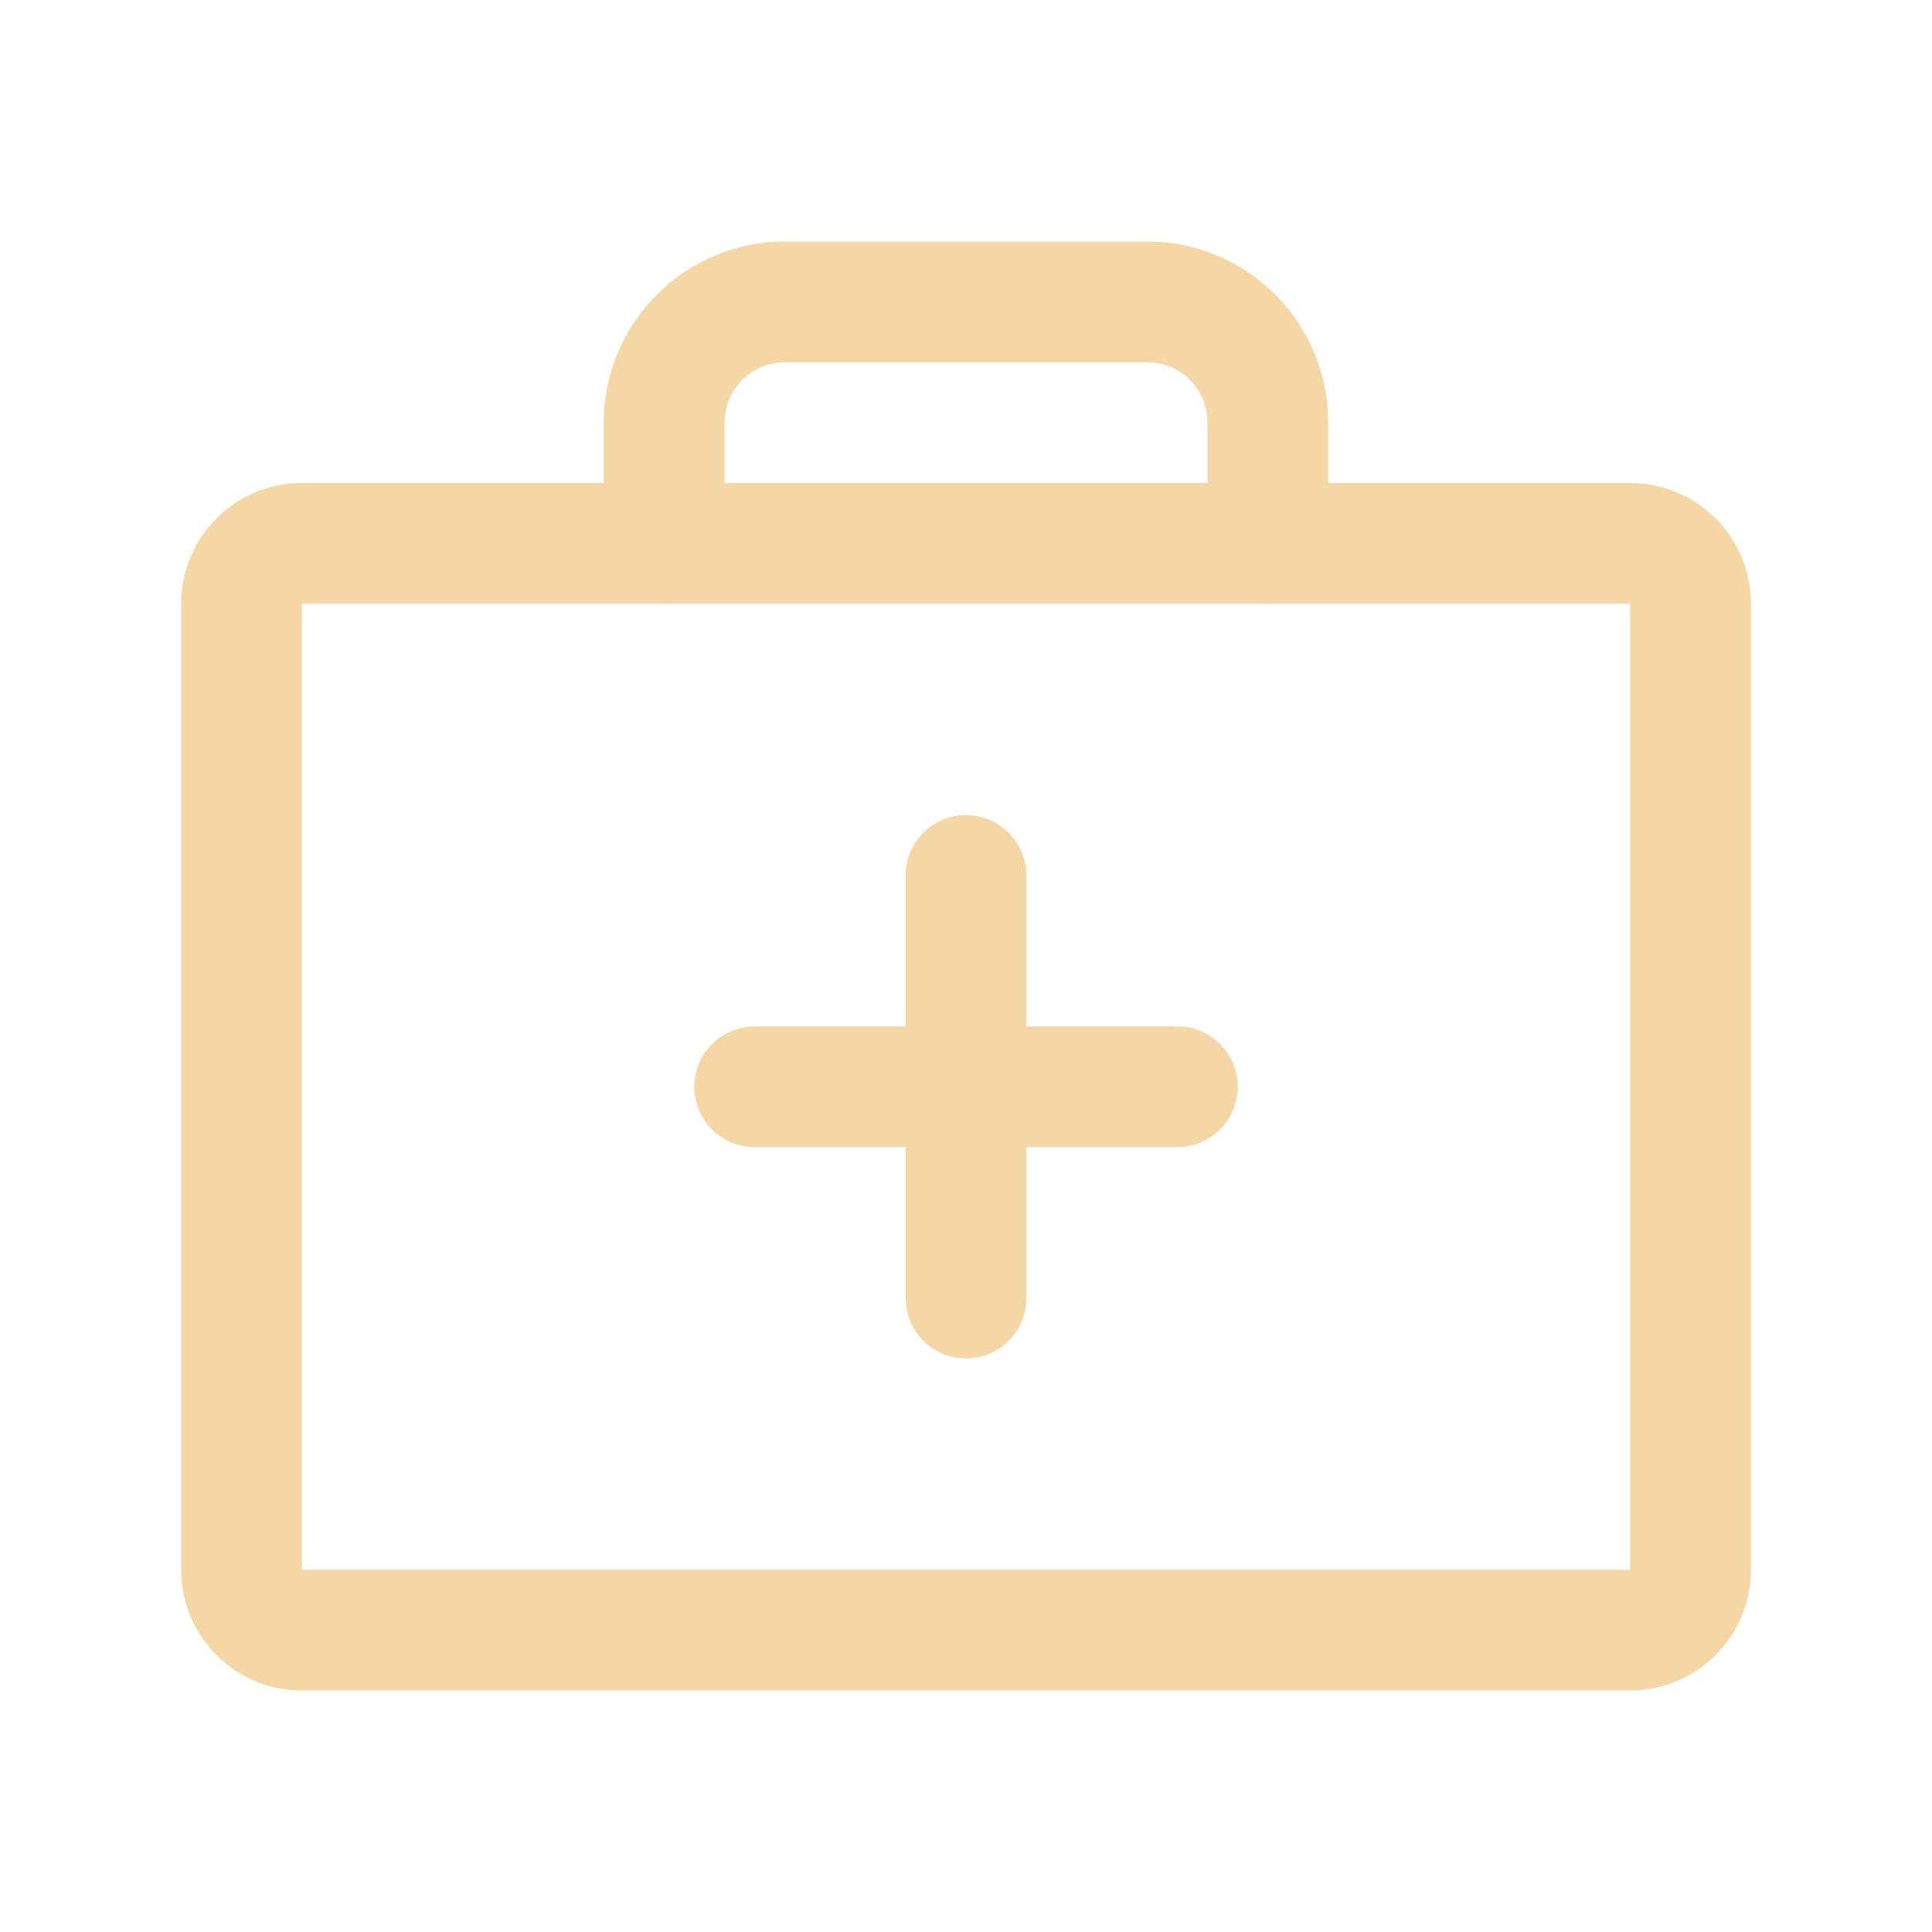
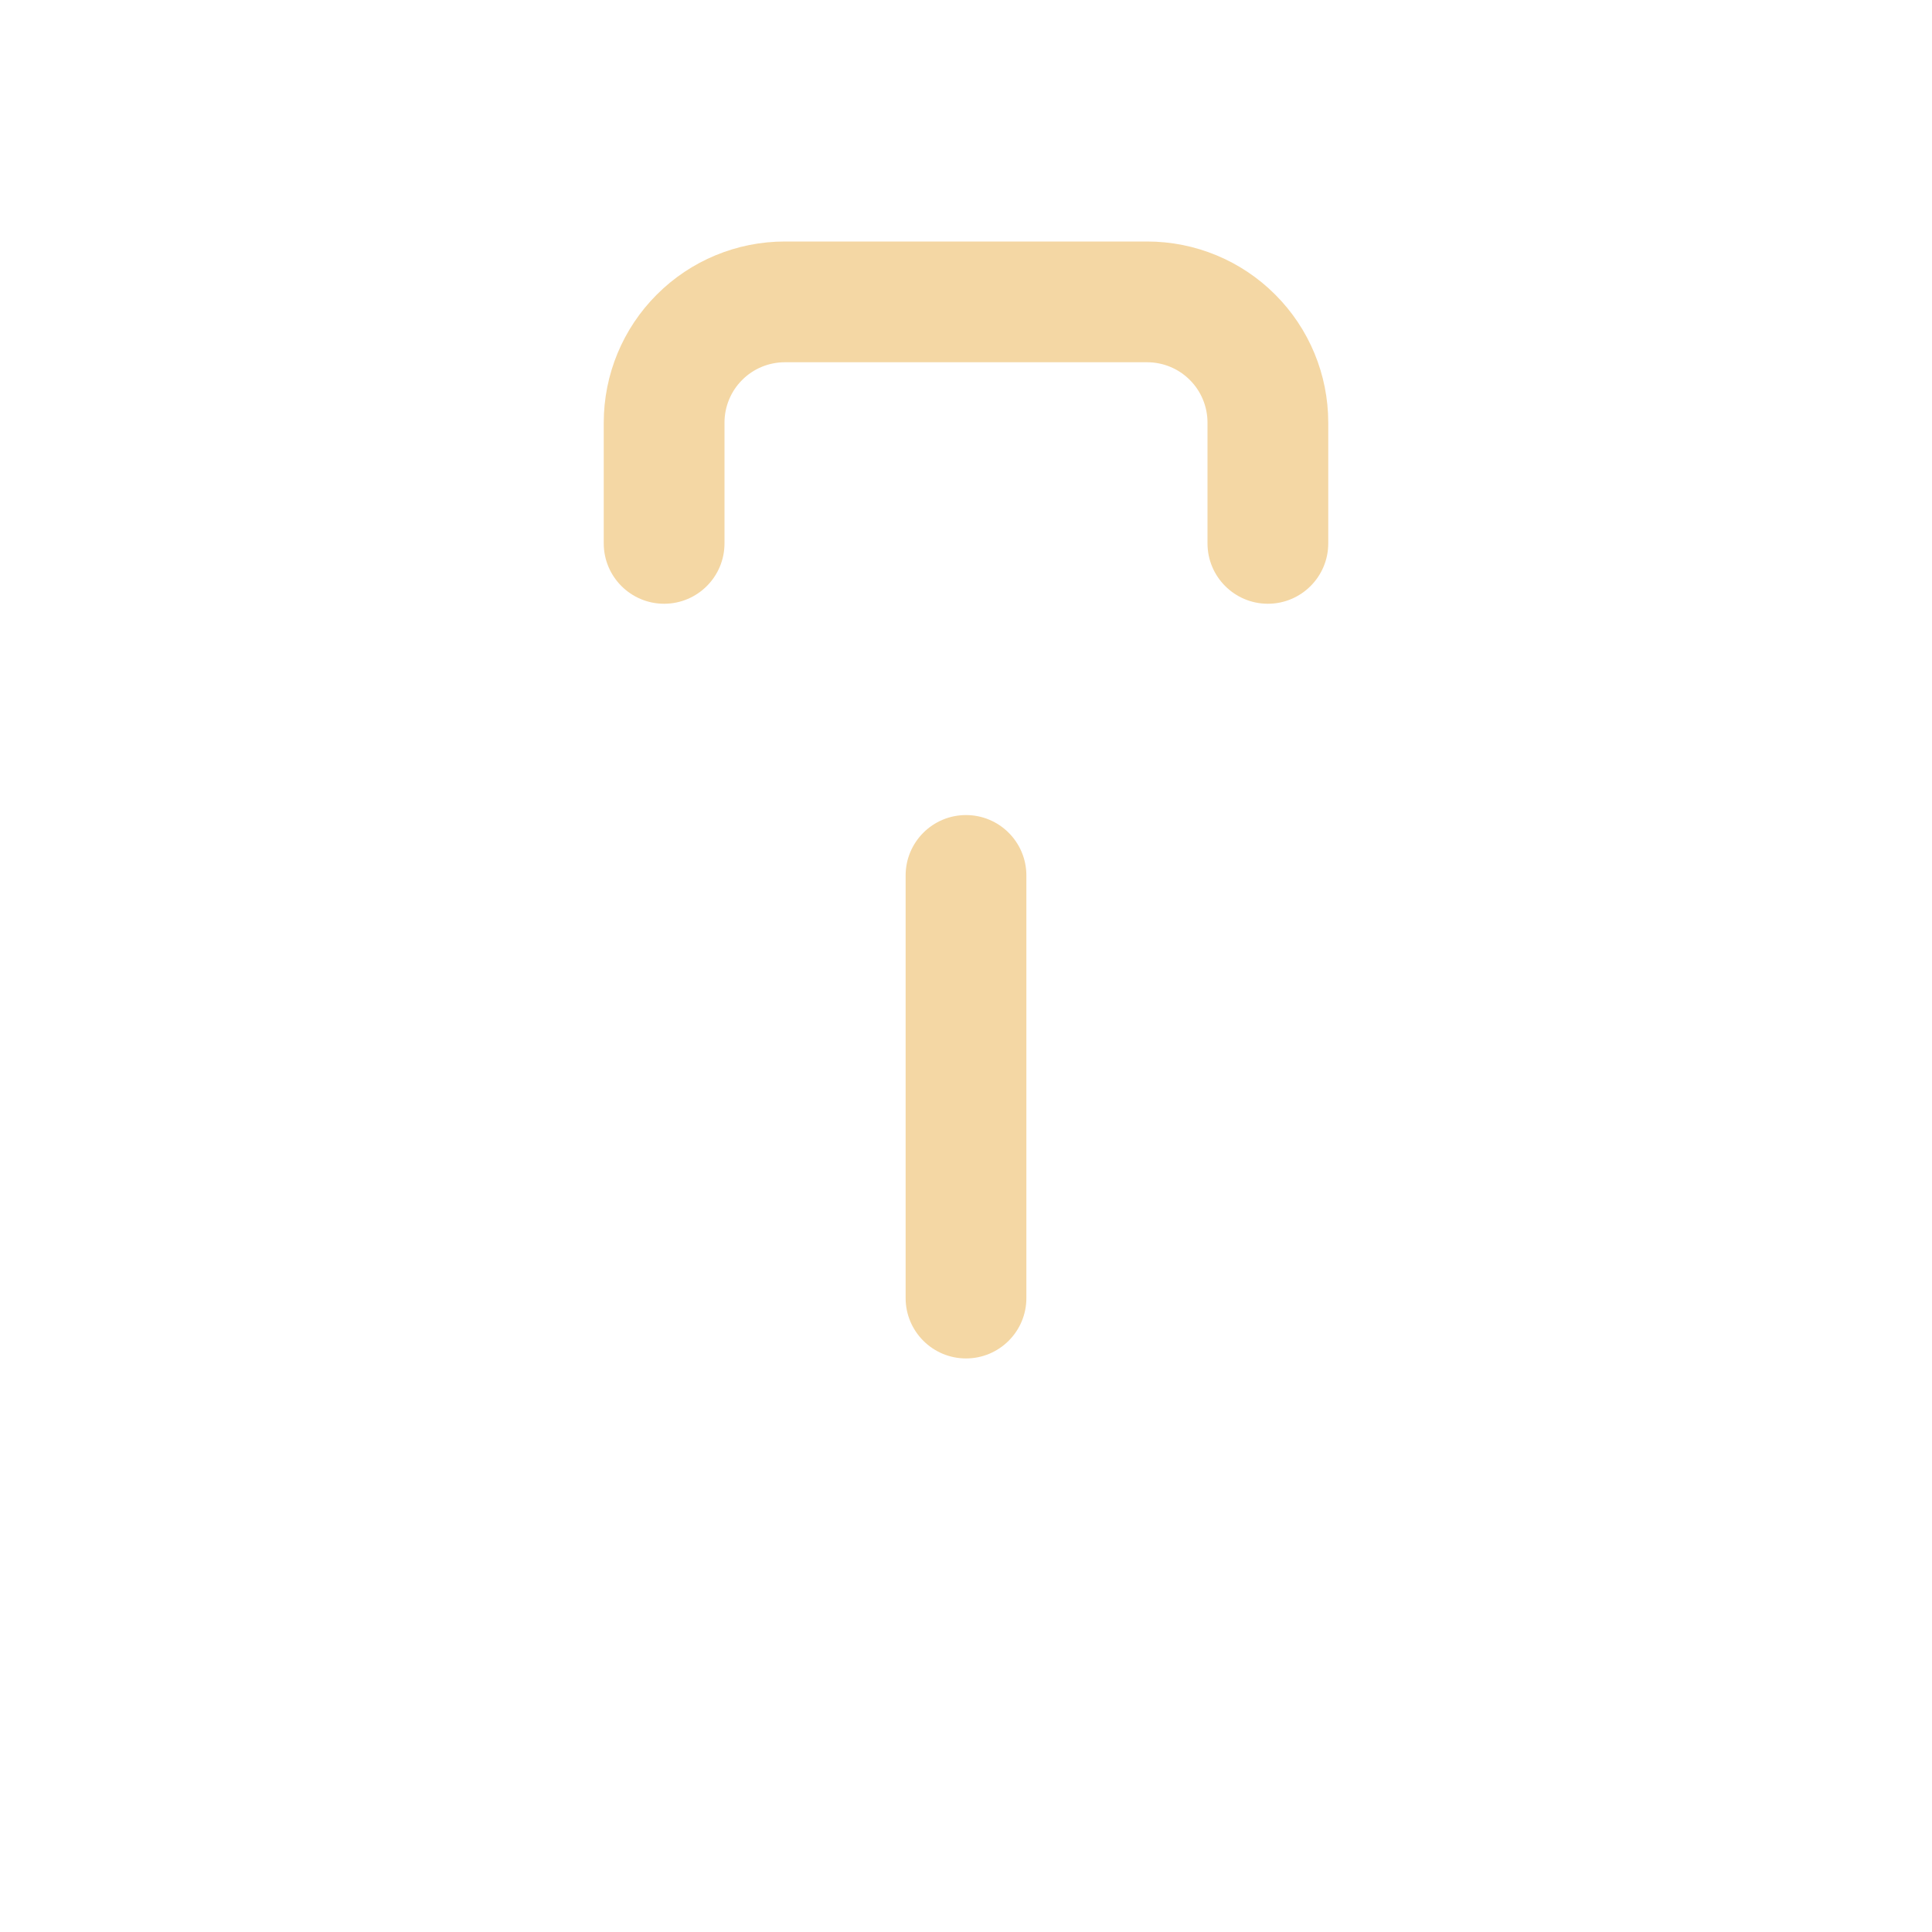
<svg xmlns="http://www.w3.org/2000/svg" width="32" height="32" viewBox="0 0 32 32" fill="none">
-   <path fill-rule="evenodd" clip-rule="evenodd" d="M3 10C3 8.895 3.895 8 5 8H27C28.105 8 29 8.895 29 10V26C29 27.105 28.105 28 27 28H5C3.895 28 3 27.105 3 26V10ZM27 10H5V26H27V10Z" fill="#F4D7A4" />
  <path fill-rule="evenodd" clip-rule="evenodd" d="M10.879 4.879C11.441 4.316 12.204 4 13 4H19C19.796 4 20.559 4.316 21.121 4.879C21.684 5.441 22 6.204 22 7V9C22 9.552 21.552 10 21 10C20.448 10 20 9.552 20 9V7C20 6.735 19.895 6.48 19.707 6.293C19.52 6.105 19.265 6 19 6H13C12.735 6 12.48 6.105 12.293 6.293C12.105 6.48 12 6.735 12 7V9C12 9.552 11.552 10 11 10C10.448 10 10 9.552 10 9V7C10 6.204 10.316 5.441 10.879 4.879Z" fill="#F4D7A4" />
  <path fill-rule="evenodd" clip-rule="evenodd" d="M16 13.5C16.552 13.5 17 13.948 17 14.5V21.5C17 22.052 16.552 22.5 16 22.5C15.448 22.5 15 22.052 15 21.5V14.5C15 13.948 15.448 13.5 16 13.5Z" fill="#F4D7A4" />
-   <path fill-rule="evenodd" clip-rule="evenodd" d="M11.5 18C11.5 17.448 11.948 17 12.5 17H19.5C20.052 17 20.5 17.448 20.5 18C20.5 18.552 20.052 19 19.5 19H12.5C11.948 19 11.5 18.552 11.5 18Z" fill="#F4D7A4" />
</svg>